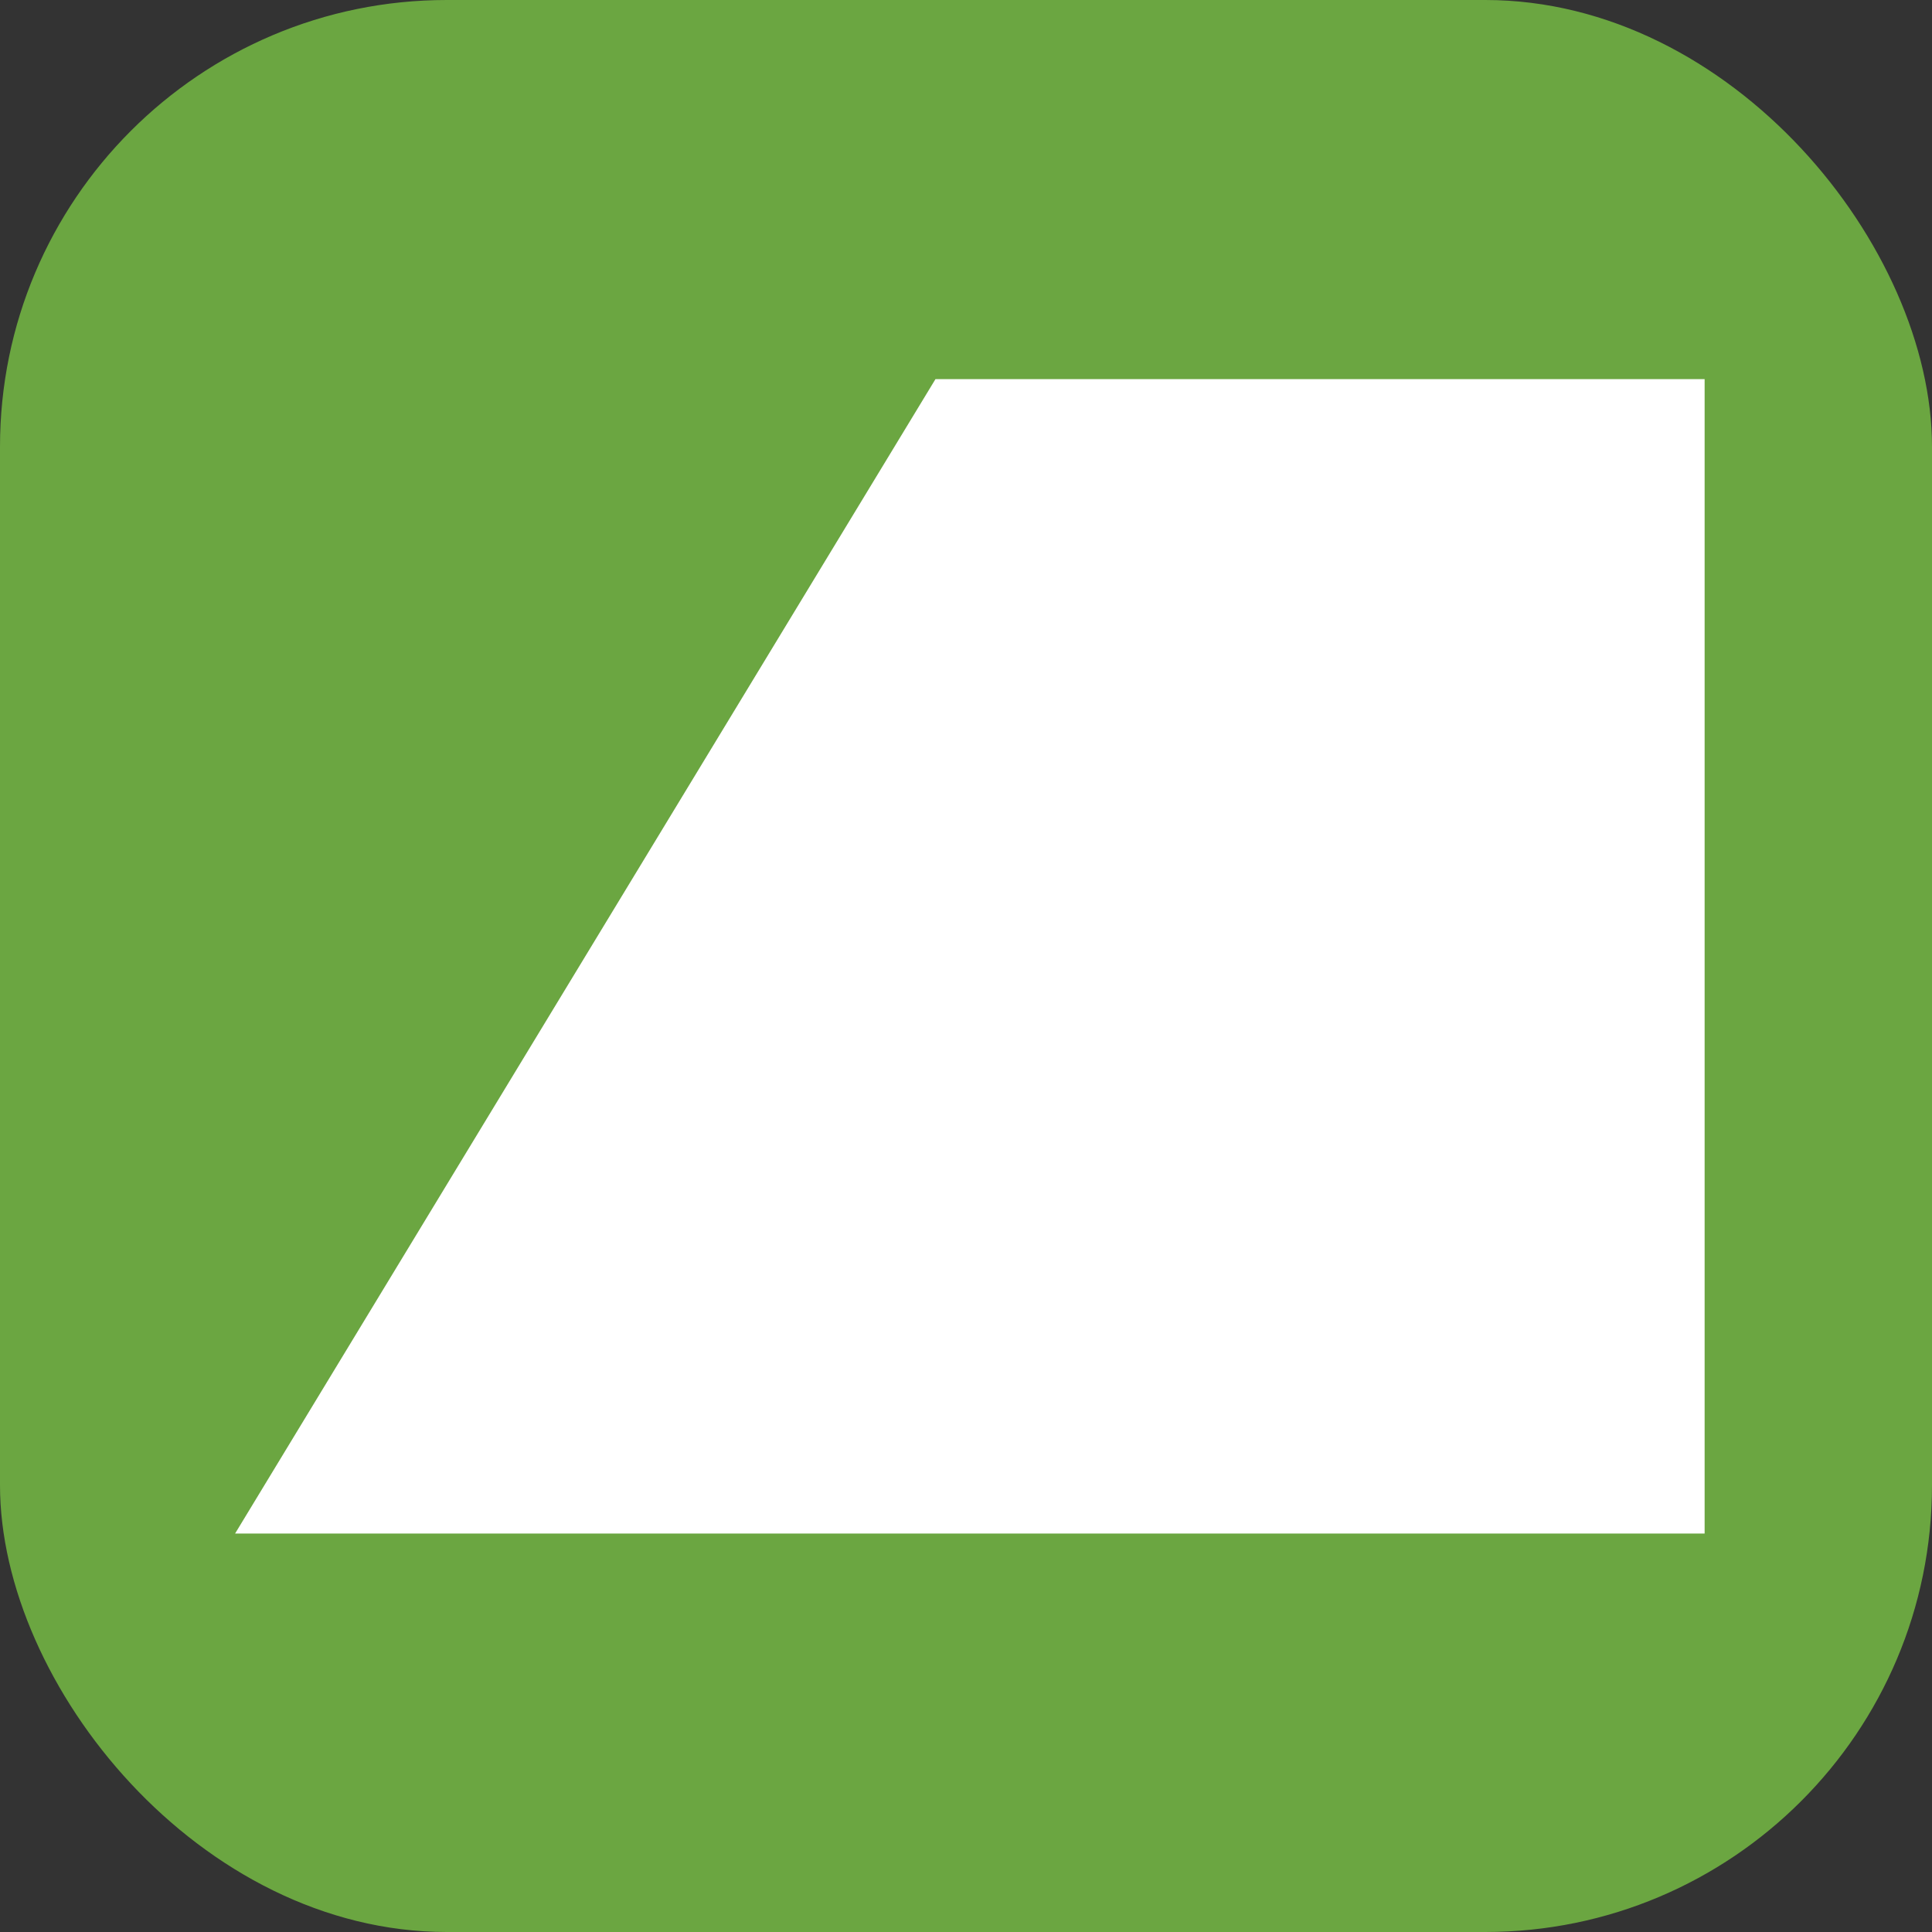
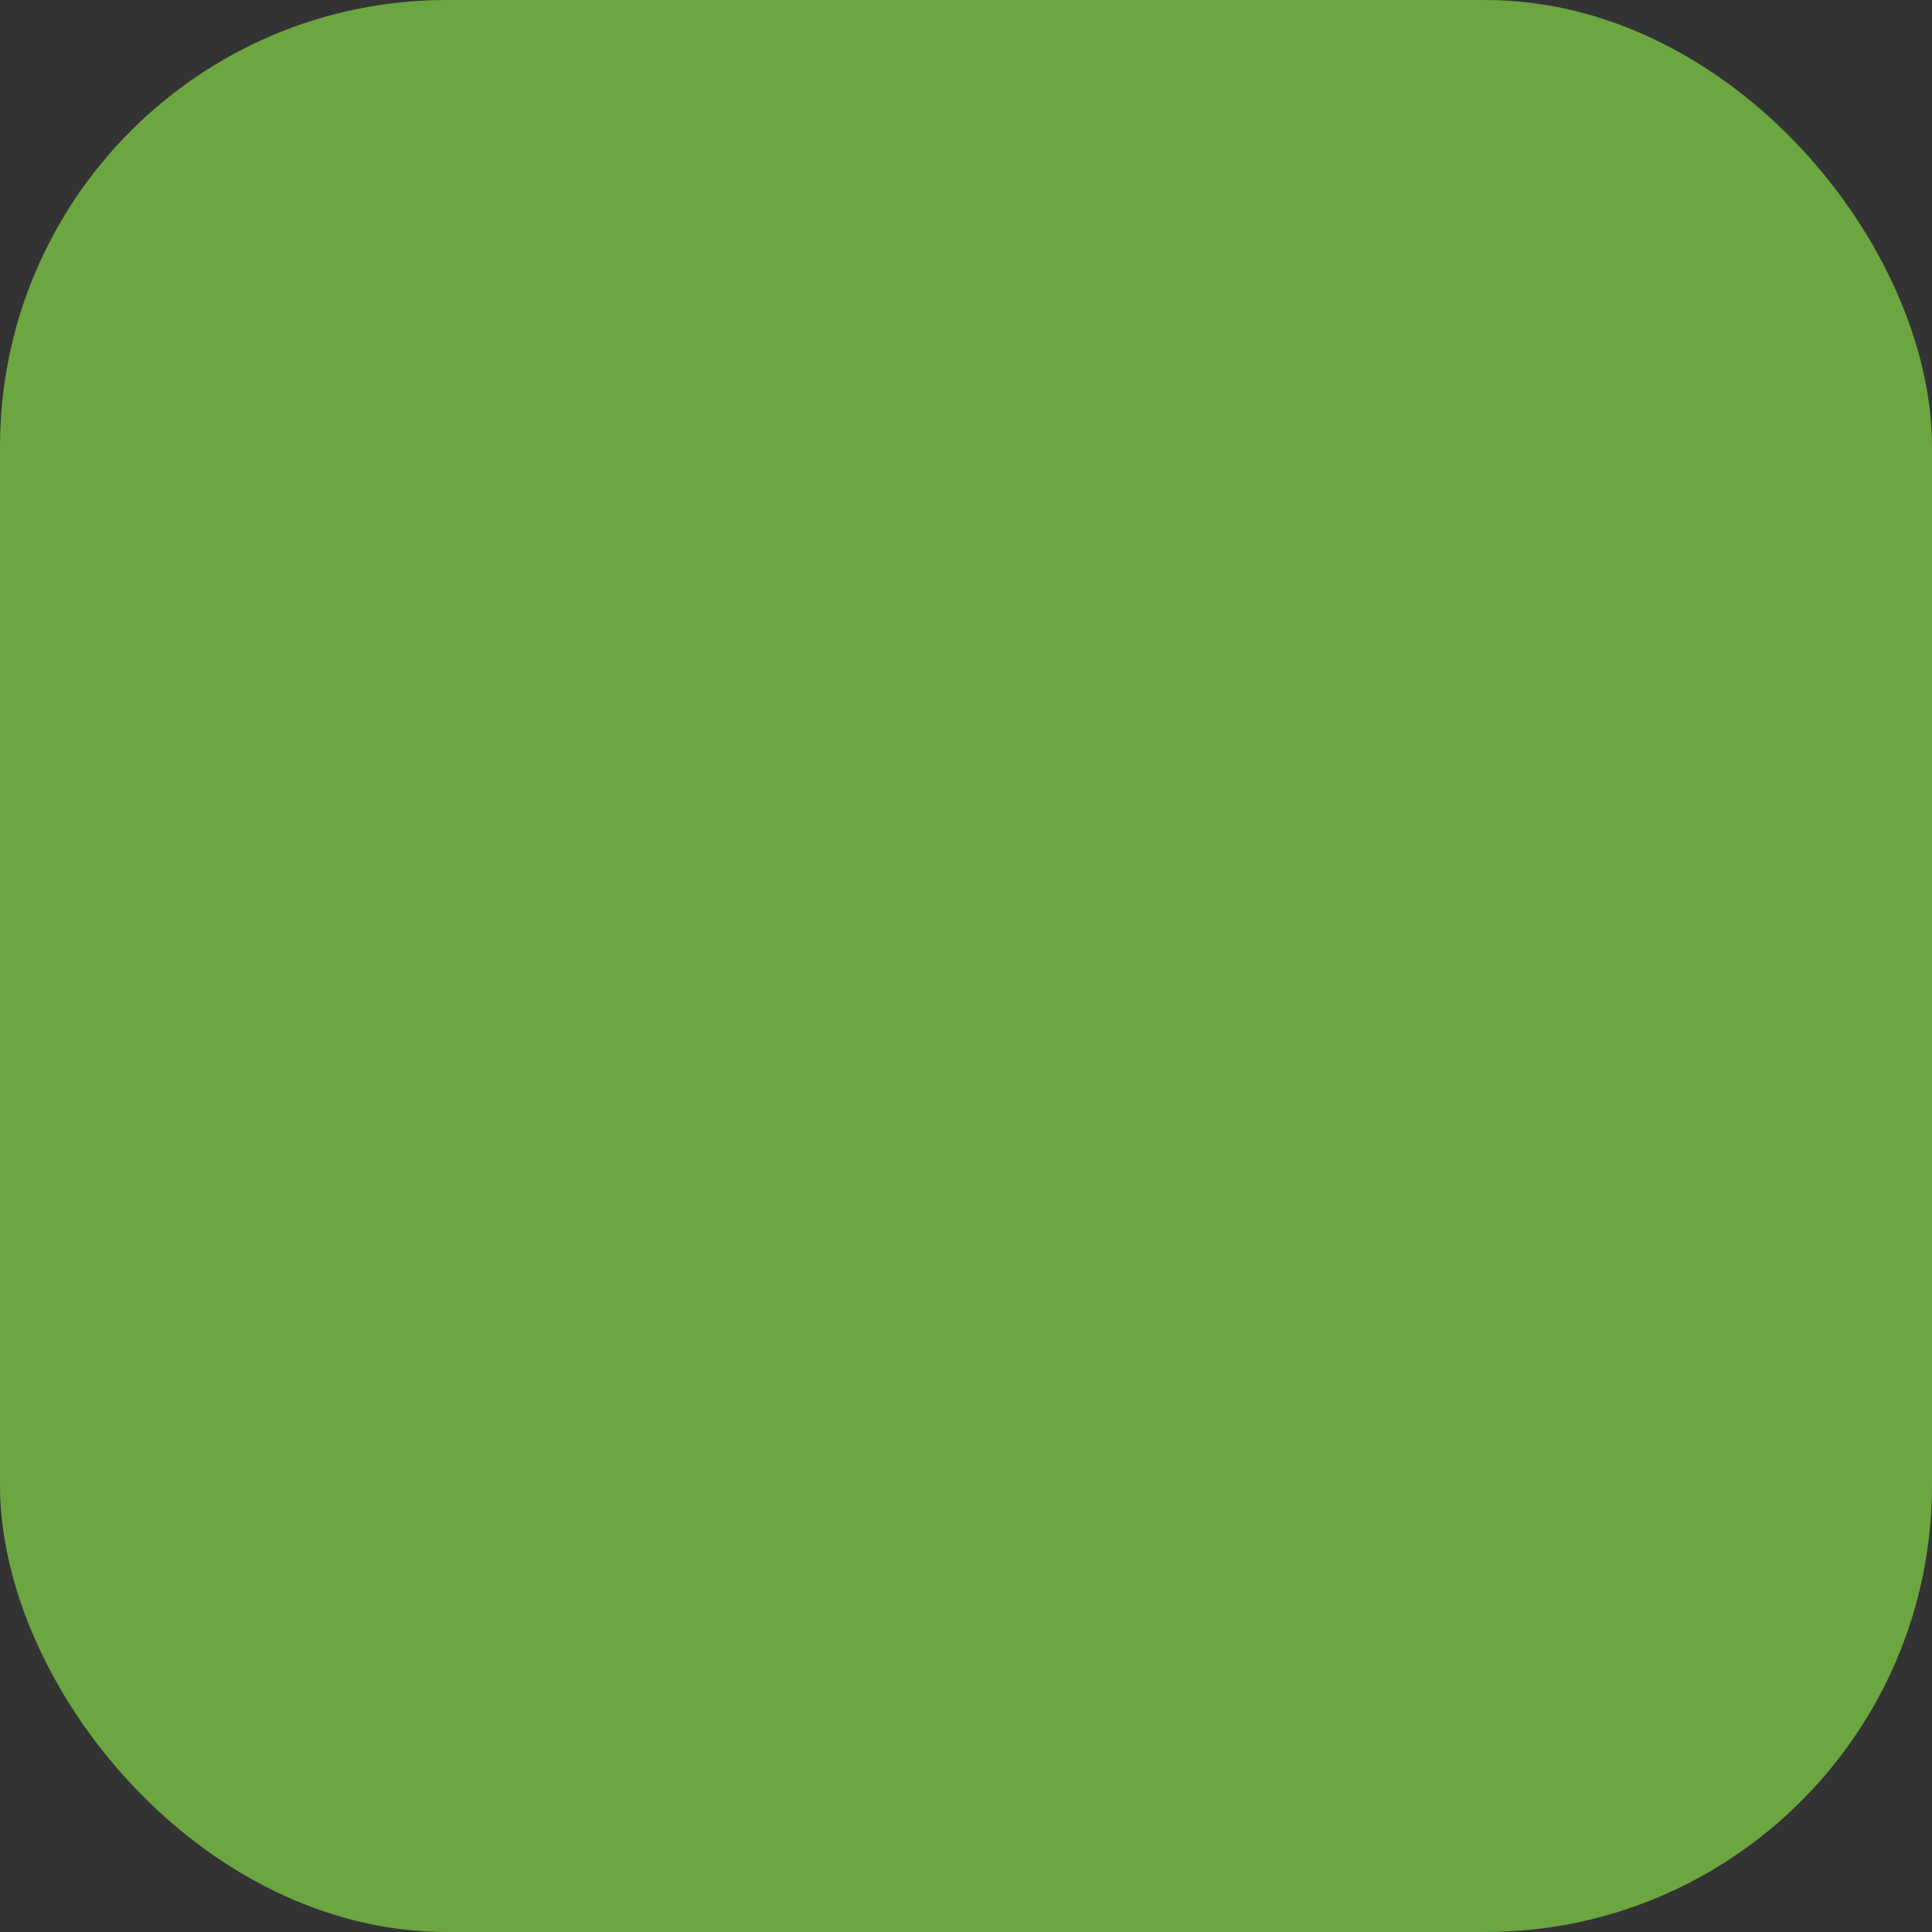
<svg xmlns="http://www.w3.org/2000/svg" width="160" height="160">
  <rect width="100%" height="100%" fill="#333333" stroke="none" />
  <g transform="translate(-.13)">
    <rect width="160" height="160" fill="#6ba641" rx="37" transform="translate(.13)" />
-     <path fill="#fff" d="M77.6 31.4h63.7V127H19.6Z" />
  </g>
</svg>